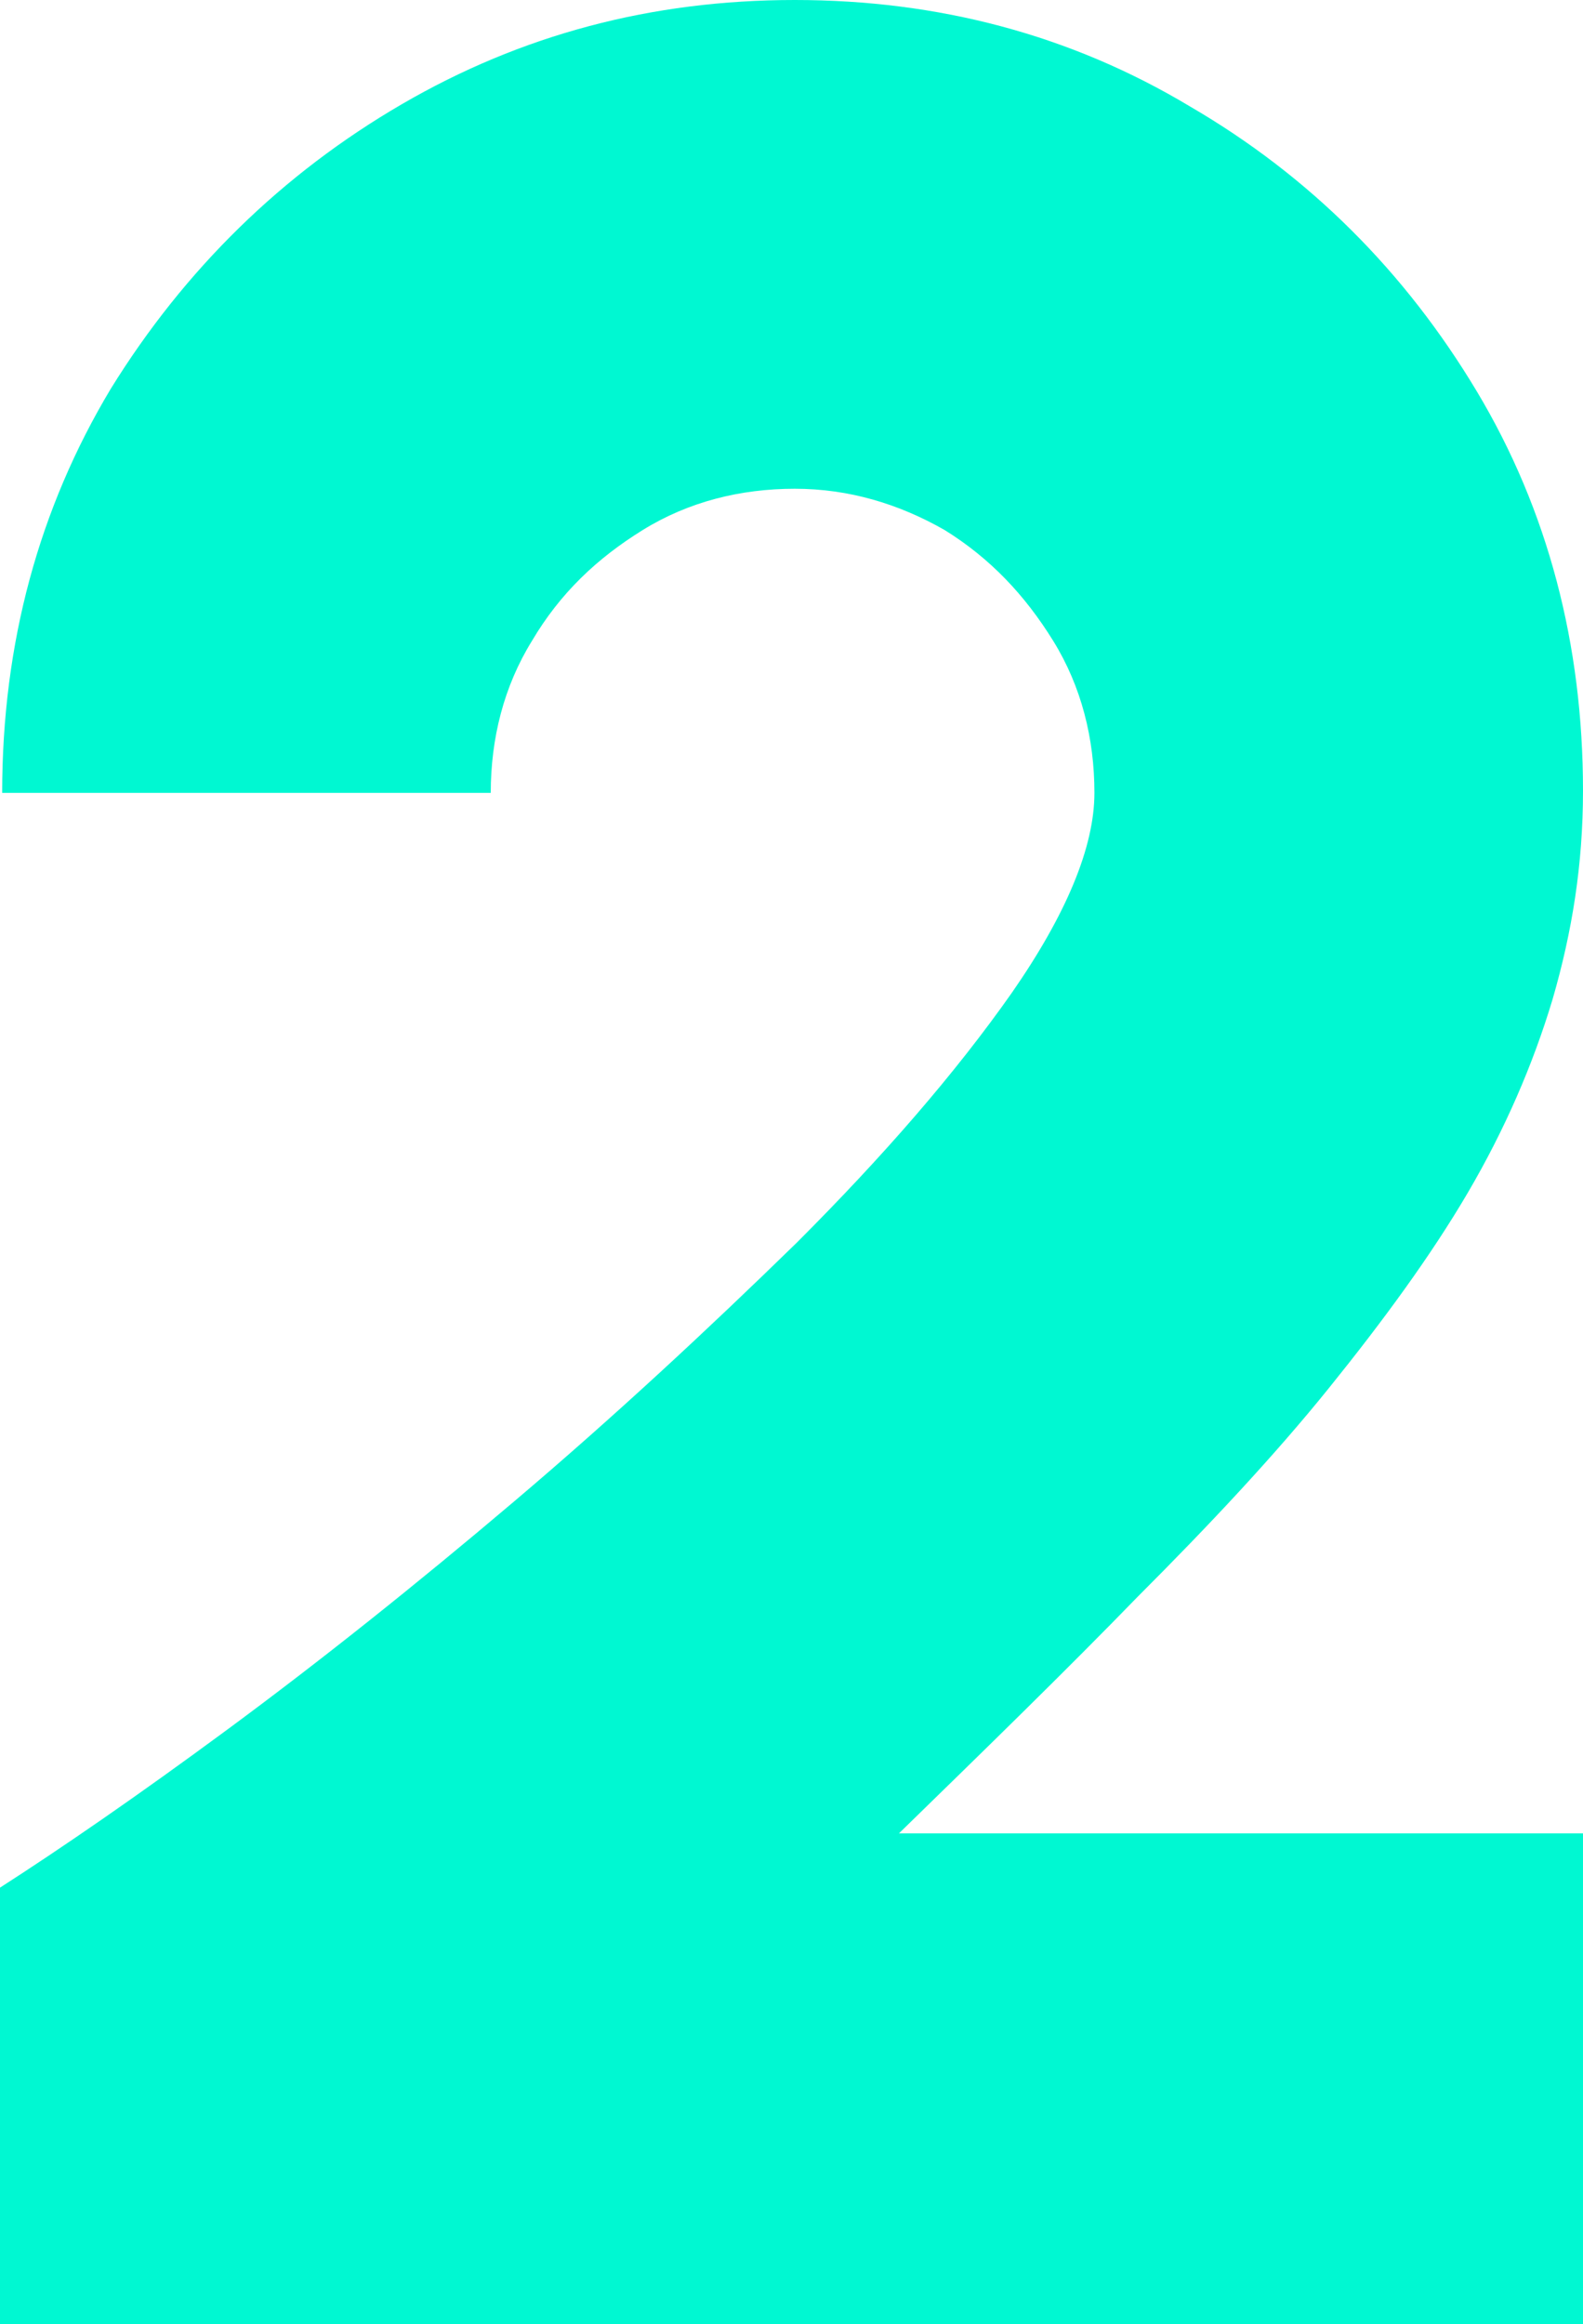
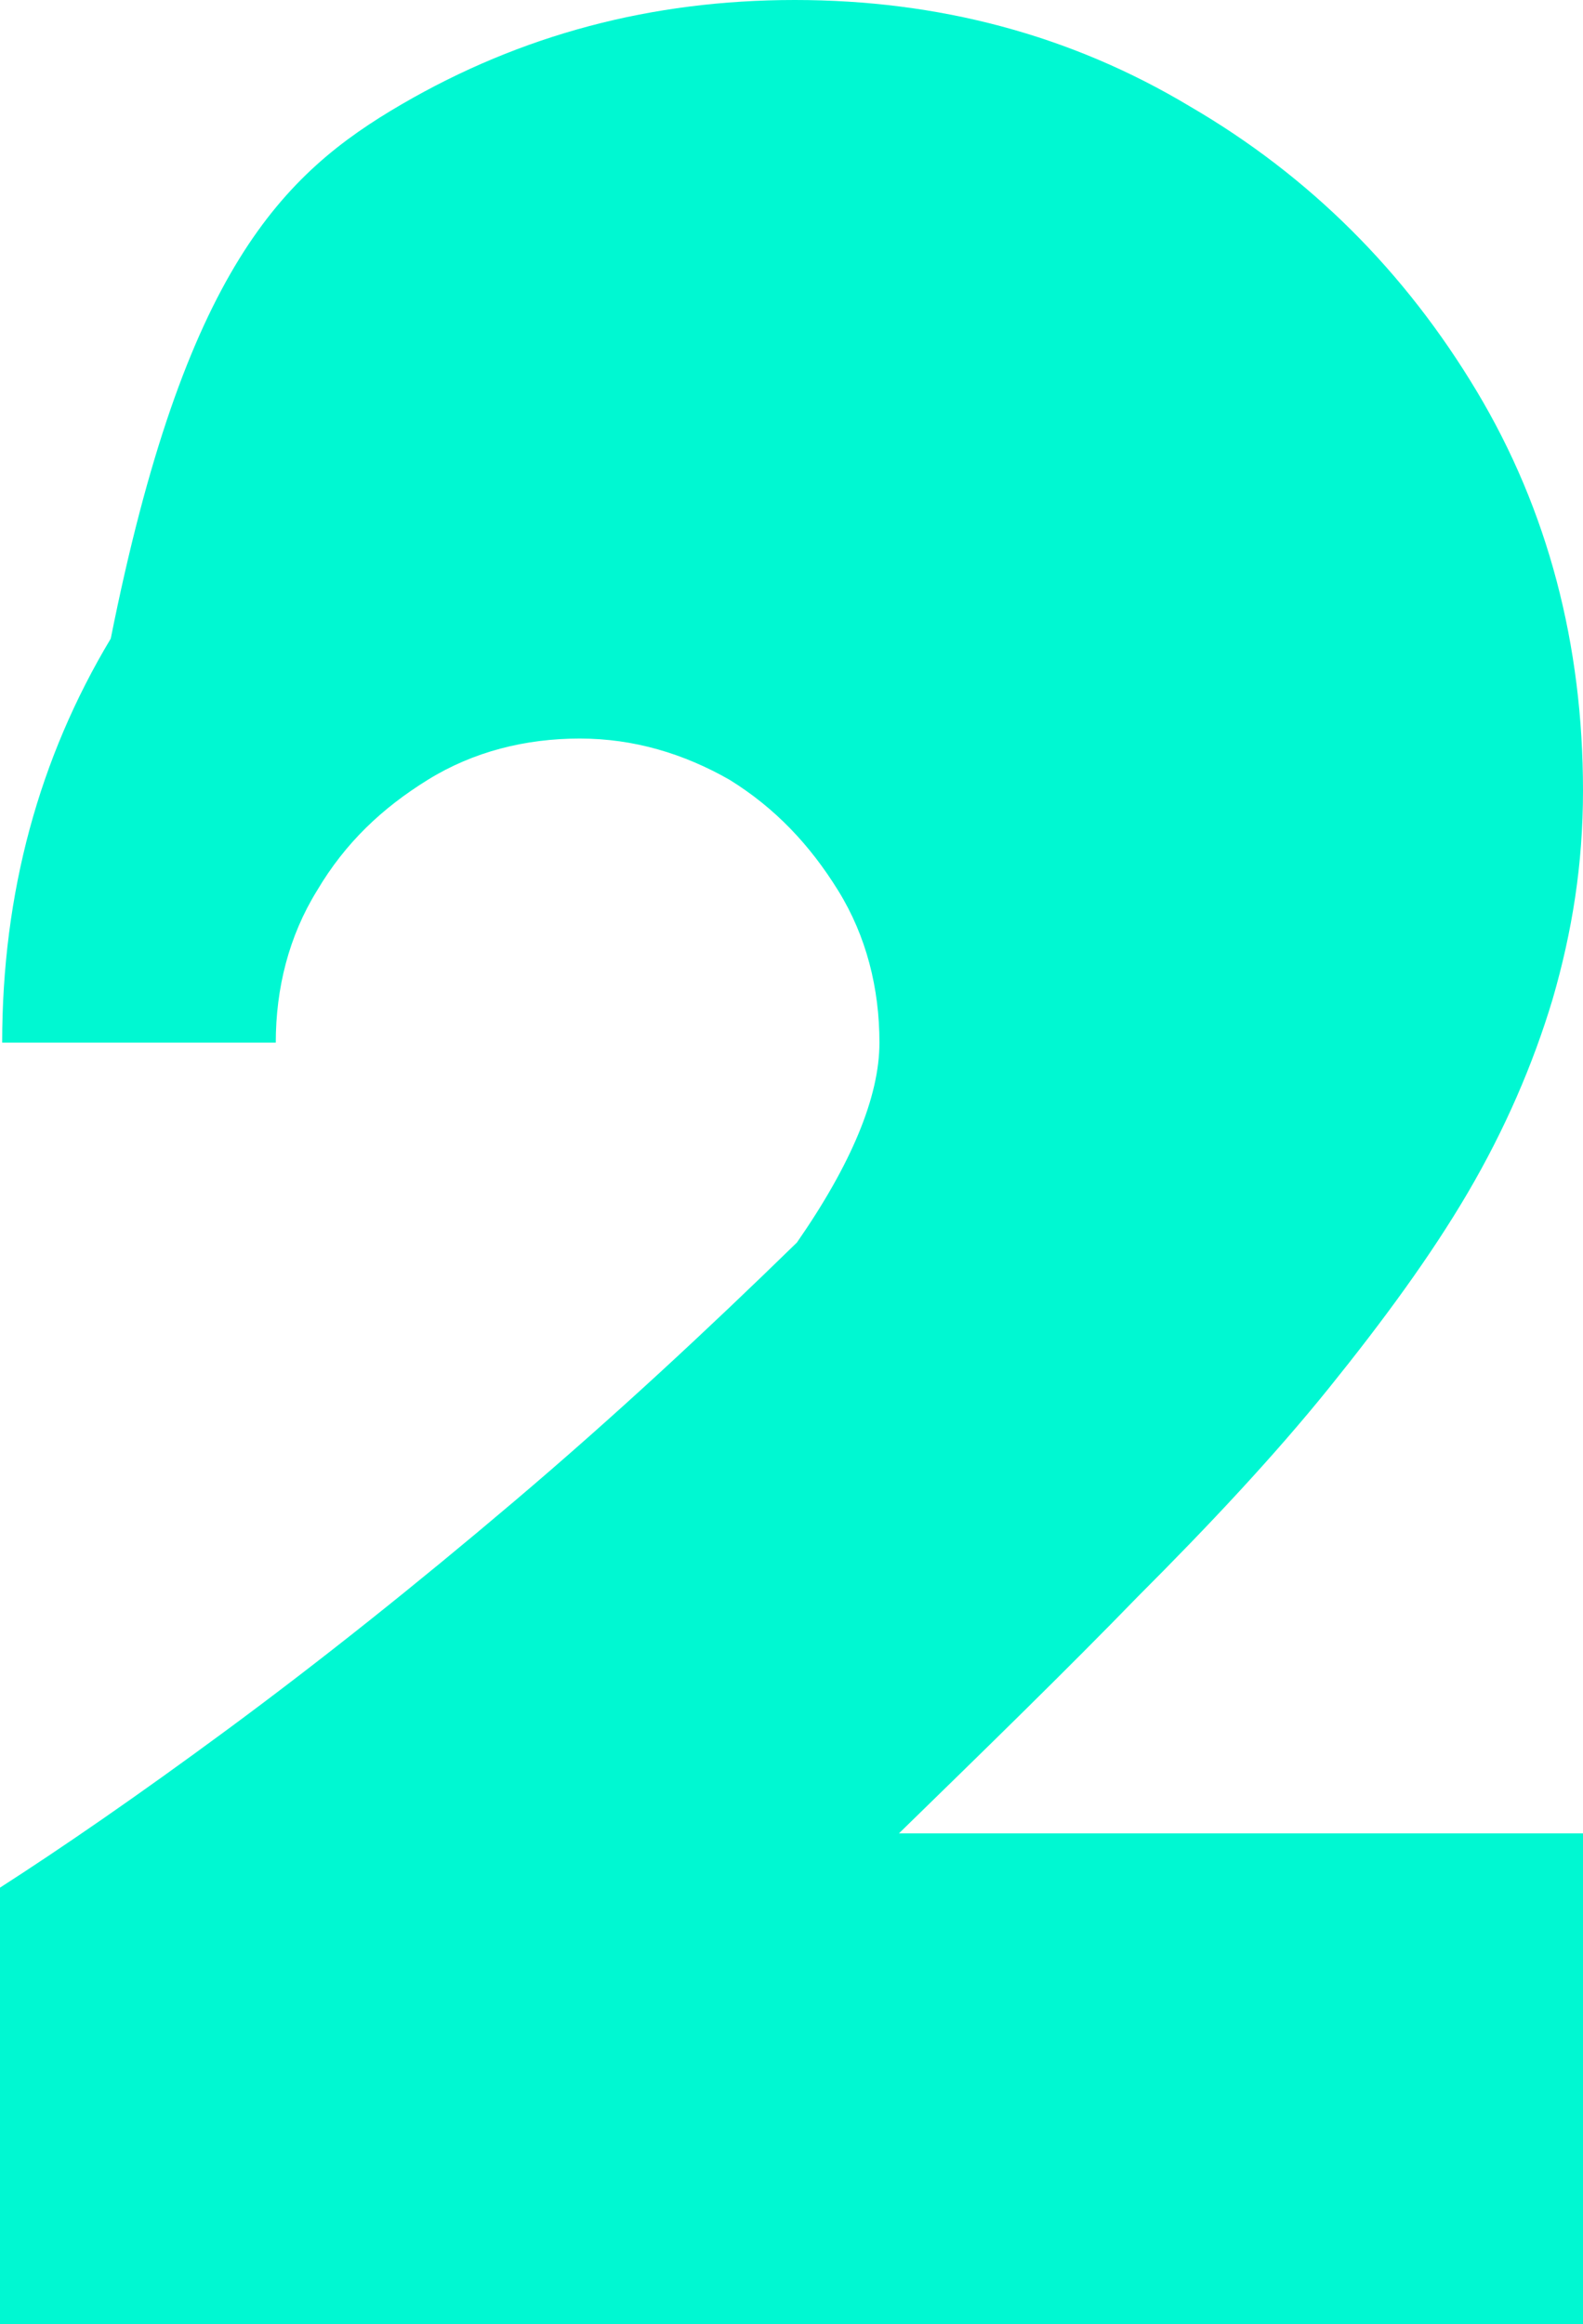
<svg xmlns="http://www.w3.org/2000/svg" id="Layer_1" x="0px" y="0px" viewBox="0 0 72.9 107" style="enable-background:new 0 0 72.9 107;" xml:space="preserve">
  <style type="text/css">	.st0{enable-background:new    ;}	.st1{fill:#00F8D2;}</style>
  <g class="st0">
-     <path class="st1" d="M0,107V86.9c2.8-1.8,6.3-4.2,10.5-7.3s8.6-6.6,13.2-10.5c4.6-3.9,8.9-7.9,13-11.9c4-4,7.3-7.8,9.9-11.5  c2.5-3.6,3.8-6.7,3.8-9.2c0-2.5-0.6-4.9-1.9-7c-1.3-2.1-2.9-3.8-5-5.1c-2.1-1.2-4.4-1.9-6.9-1.9s-4.9,0.6-7,1.9  c-2.1,1.3-3.8,2.9-5.1,5.1c-1.3,2.1-1.9,4.5-1.9,7H0.1c0-6.9,1.7-13.1,5-18.6C8.5,12.4,13,8,18.5,4.8C24,1.6,30,0,36.6,0  c6.6,0,12.7,1.6,18.2,4.9C60.3,8.1,64.7,12.5,68,18c3.3,5.5,4.9,11.7,4.9,18.4c0,3.4-0.5,6.5-1.4,9.6c-0.9,3-2.2,6-3.9,8.9  c-1.7,2.9-3.9,5.9-6.4,9s-5.5,6.3-8.8,9.6c-3.3,3.4-7,7-11,10.9h31.5V107H0z" />
+     <path class="st1" d="M0,107V86.9c2.8-1.8,6.3-4.2,10.5-7.3s8.6-6.6,13.2-10.5c4.6-3.9,8.9-7.9,13-11.9c2.5-3.6,3.8-6.7,3.8-9.2c0-2.5-0.6-4.9-1.9-7c-1.3-2.1-2.9-3.8-5-5.1c-2.1-1.2-4.4-1.9-6.9-1.9s-4.9,0.6-7,1.9  c-2.1,1.3-3.8,2.9-5.1,5.1c-1.3,2.1-1.9,4.5-1.9,7H0.1c0-6.9,1.7-13.1,5-18.6C8.5,12.4,13,8,18.5,4.8C24,1.6,30,0,36.6,0  c6.6,0,12.7,1.6,18.2,4.9C60.3,8.1,64.7,12.5,68,18c3.3,5.5,4.9,11.7,4.9,18.4c0,3.4-0.5,6.5-1.4,9.6c-0.9,3-2.2,6-3.9,8.9  c-1.7,2.9-3.9,5.9-6.4,9s-5.5,6.3-8.8,9.6c-3.3,3.4-7,7-11,10.9h31.5V107H0z" />
  </g>
</svg>